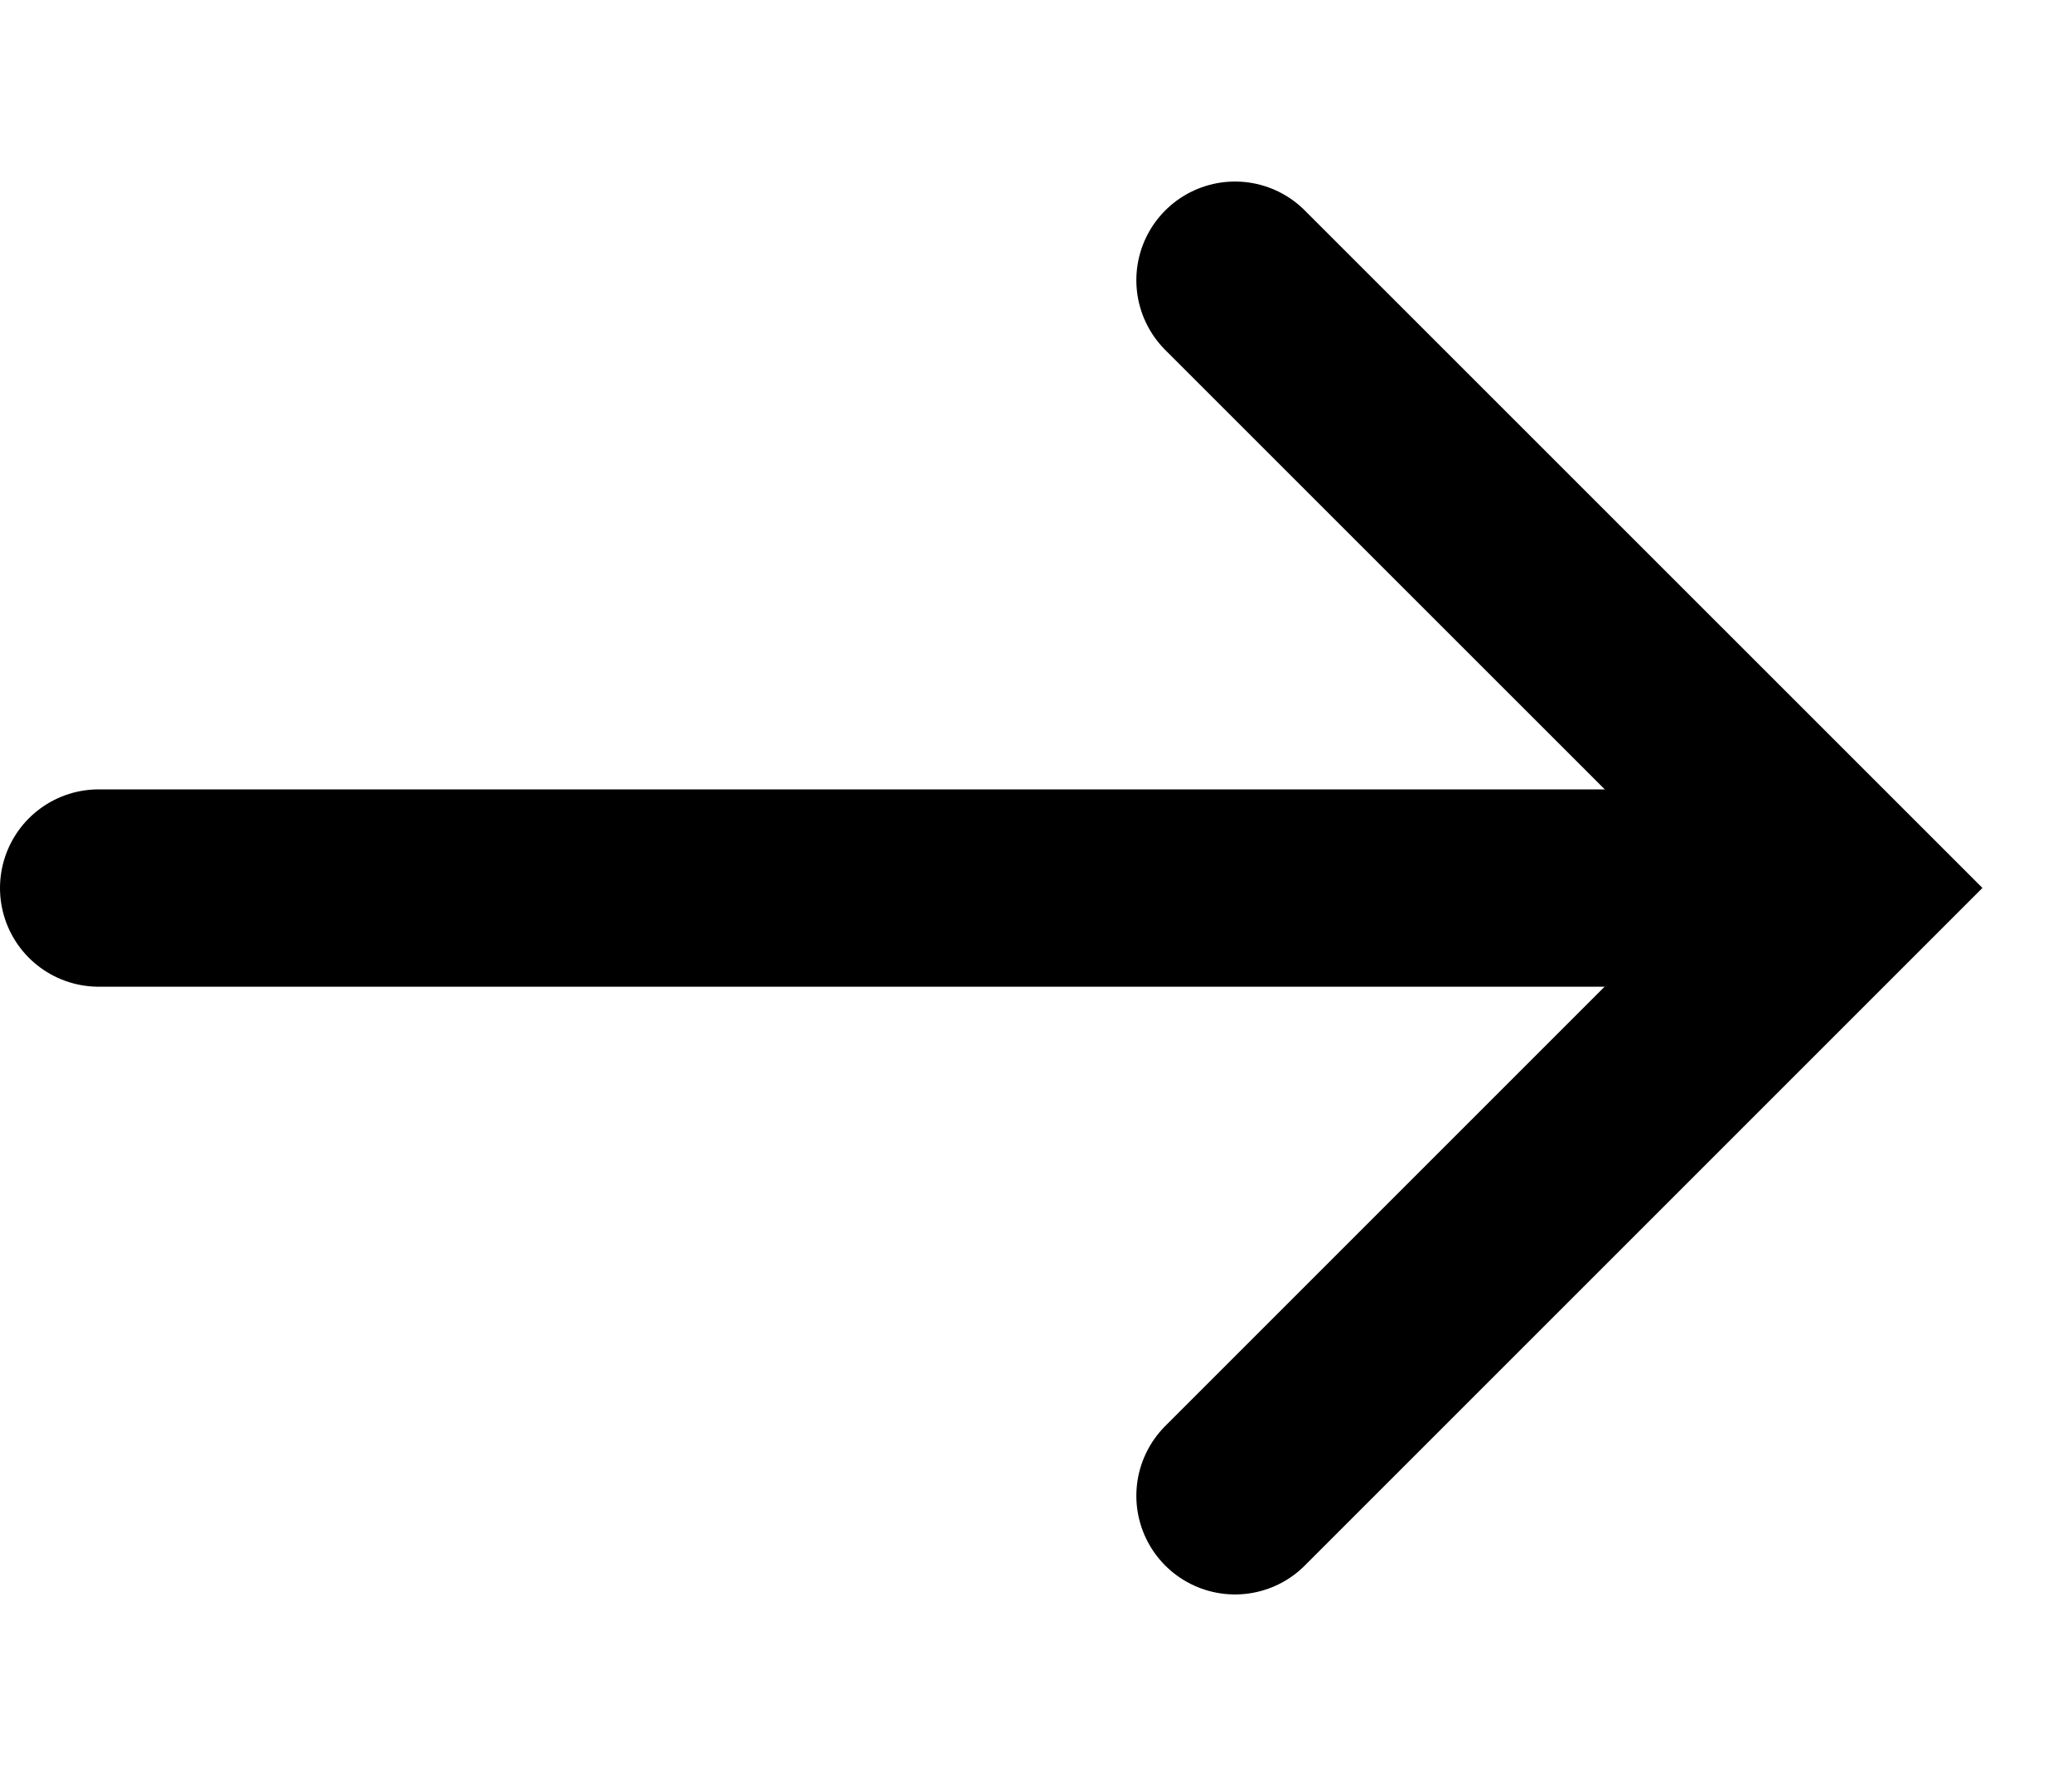
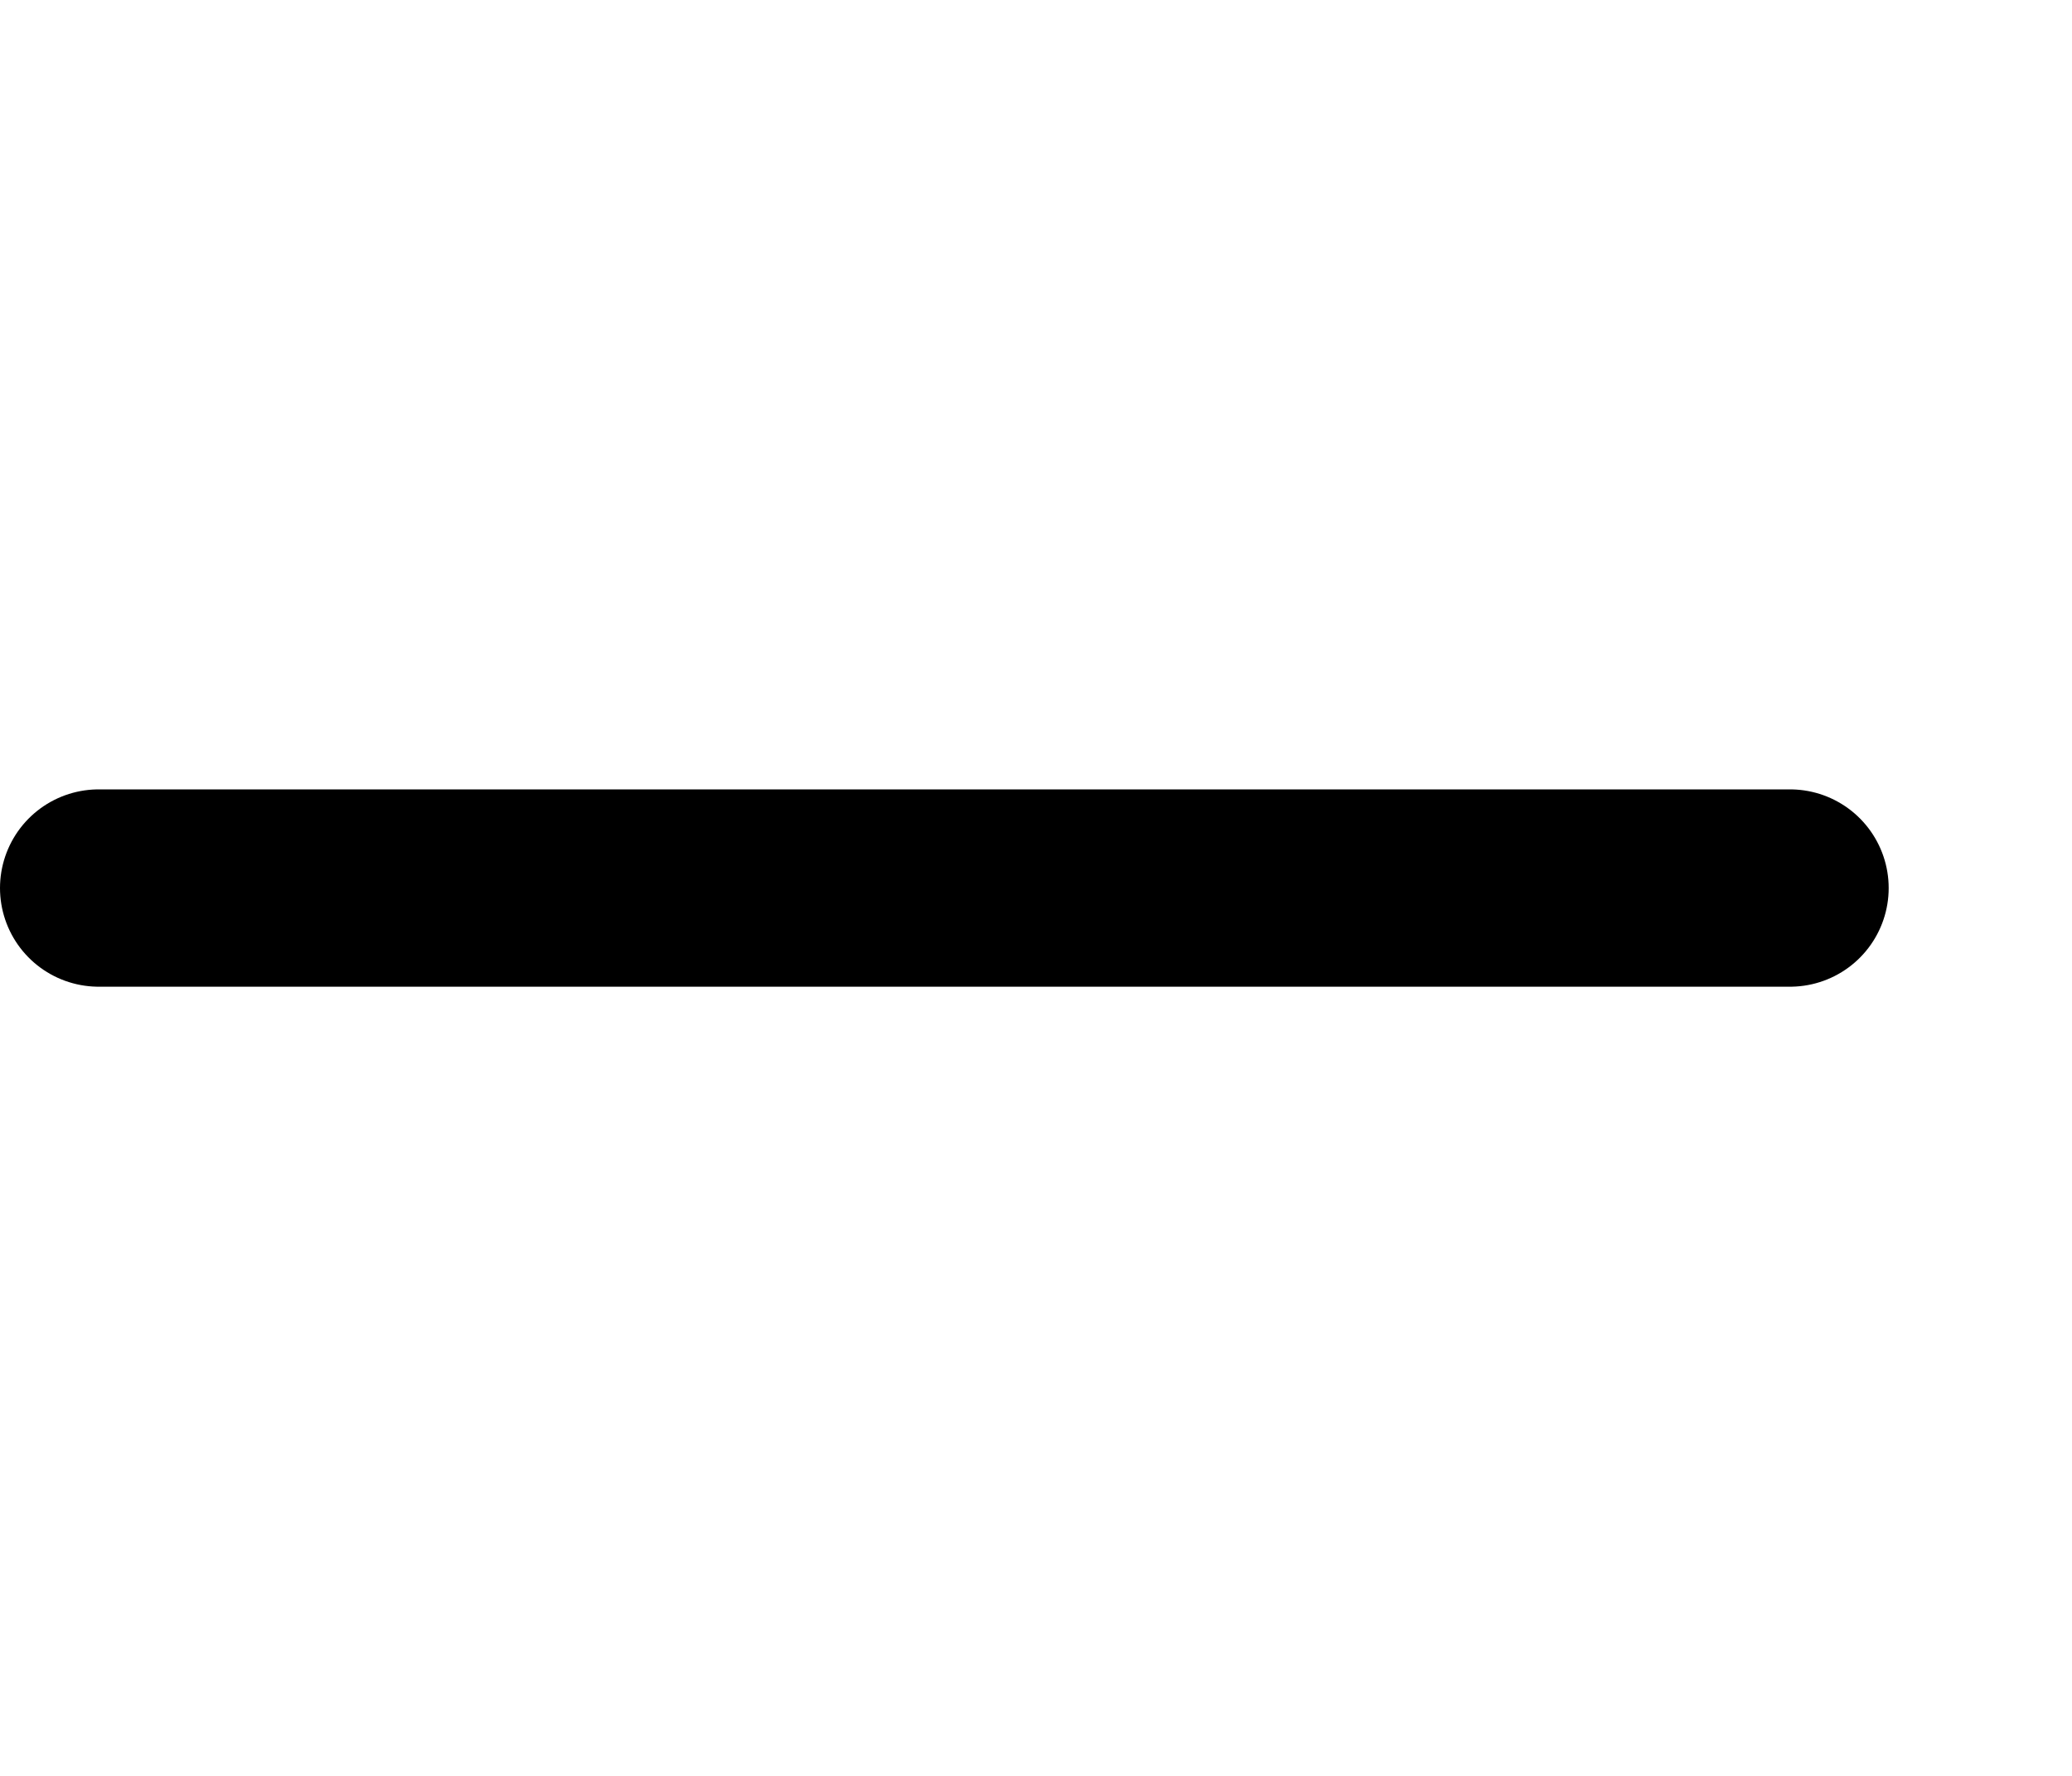
<svg xmlns="http://www.w3.org/2000/svg" width="21" height="18" viewBox="0 0 21 18" fill="none">
  <path d="M1 9.001H18.142" stroke="black" stroke-width="2" stroke-linecap="round" />
-   <path d="M12.517 2.84L18.678 9L12.517 15.161" stroke="black" stroke-width="2" stroke-linecap="round" />
</svg>